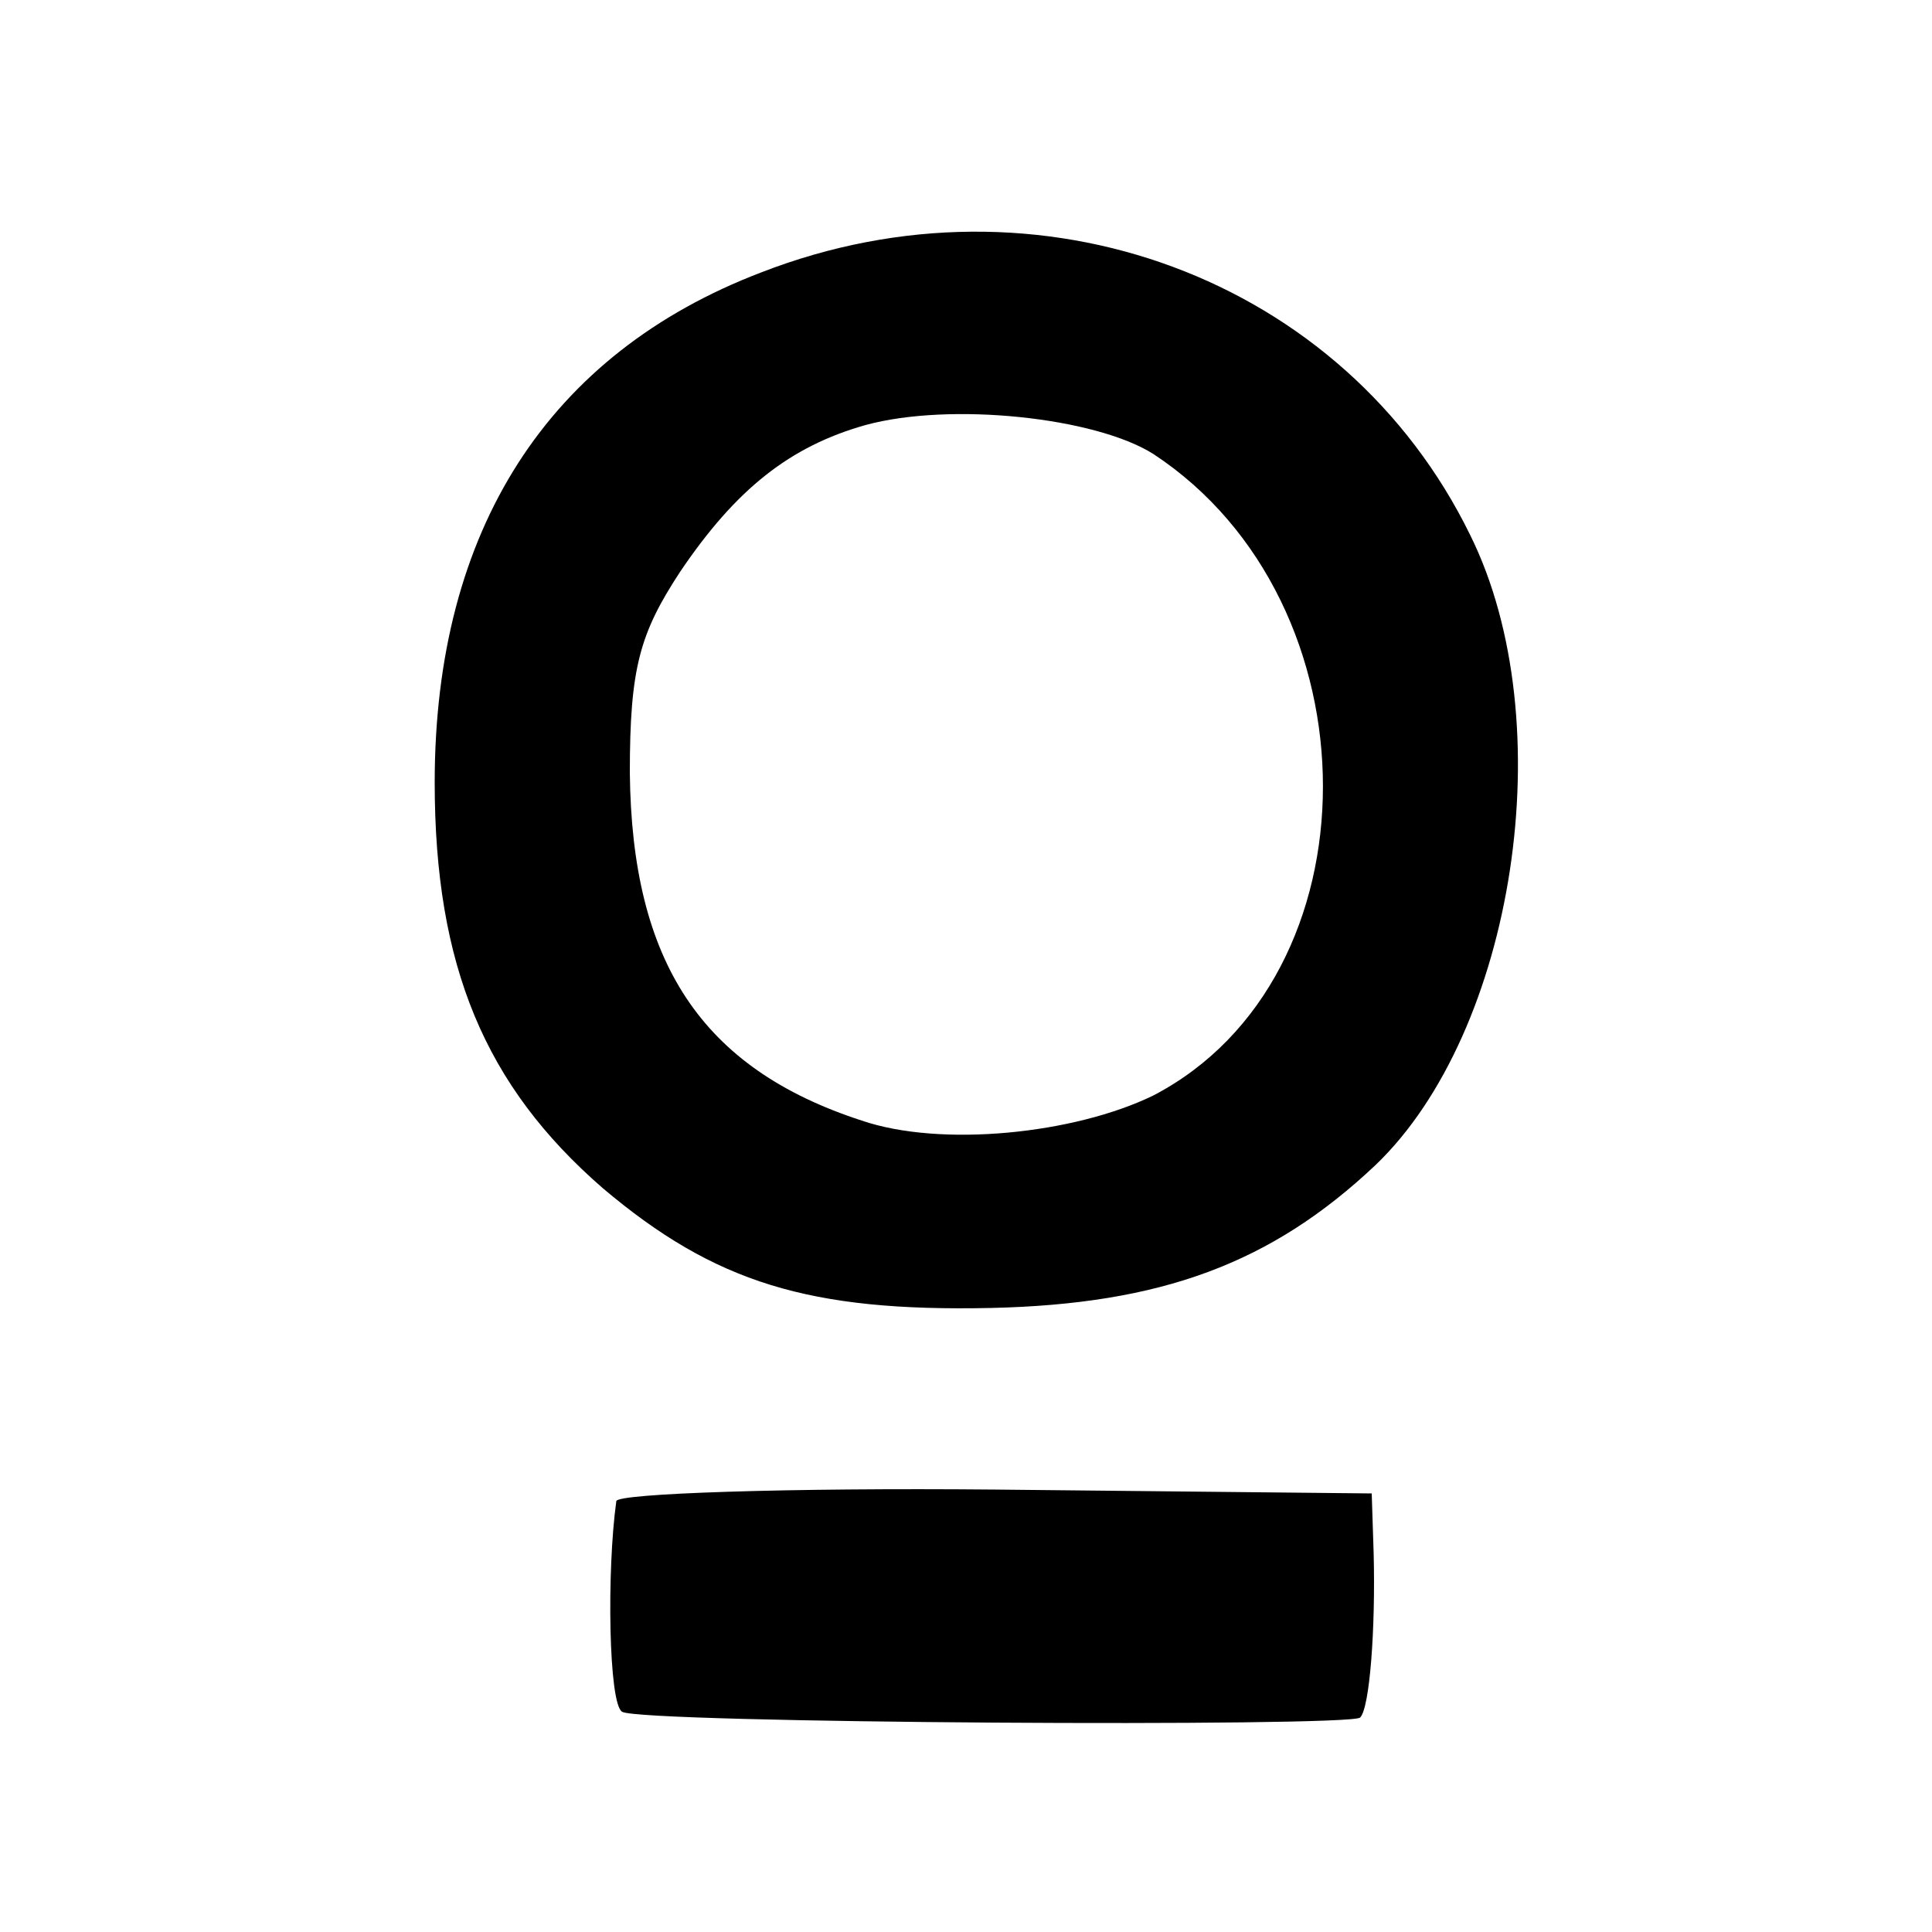
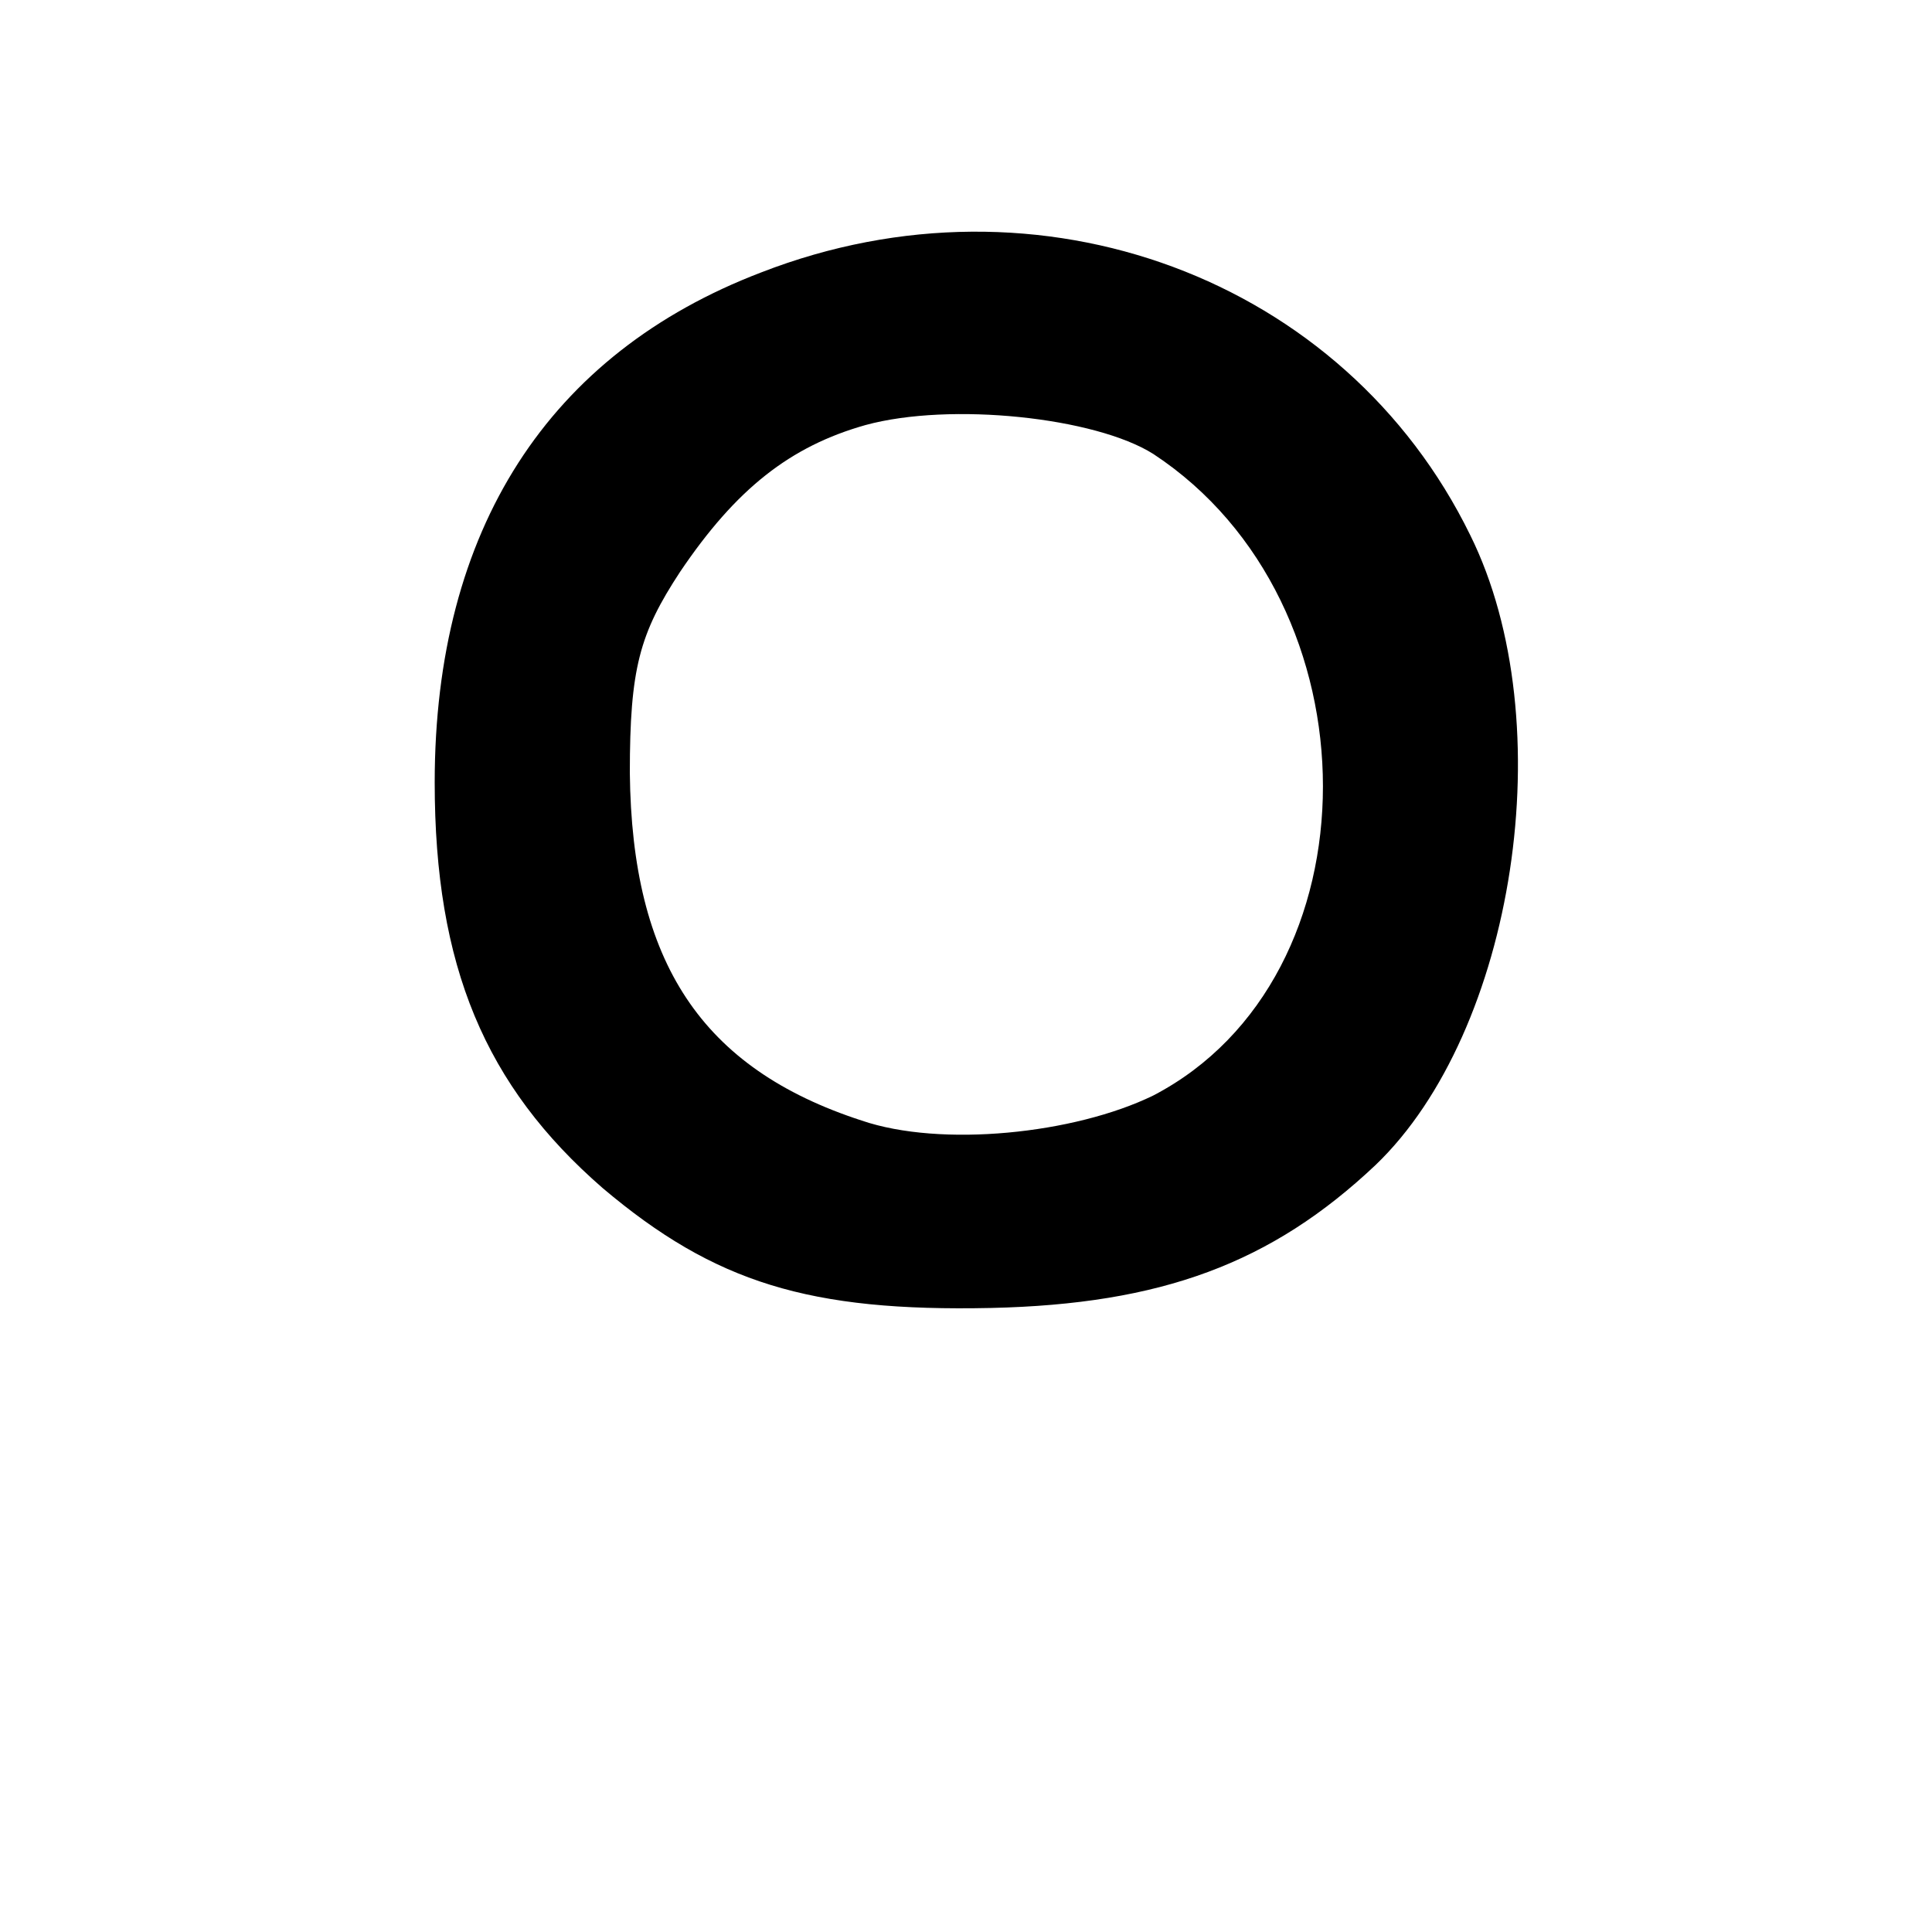
<svg xmlns="http://www.w3.org/2000/svg" version="1.0" width="100pt" height="100pt" viewBox="0 0 100 100" preserveAspectRatio="xMidYMid meet">
  <g transform="translate(0,100) scale(0.1,-0.1)" fill="#000000" stroke="none">
    <path d="M394 859 c-110 -42 -169 -133 -169 -264 0 -95 26 -157 87 -210 58 -49 107 -64 201 -62 88 2 145 23 199 74 72 69 97 229 49 326 -65 133 -223 192 -367 136z m203 -94 c117 -77 117 -271 0 -332 -41 -20 -110 -27 -151 -13 -83 27 -119 82 -120 180 0 54 5 72 26 104 29 43 57 65 96 76 44 12 119 4 149 -15z" />
-     <path d="M319 223 c-5 -36 -4 -105 3 -109 9 -6 377 -8 382 -3 5 5 8 46 7 85 l-1 31 -195 2 c-107 1 -196 -2 -196 -6z" />
  </g>
</svg>